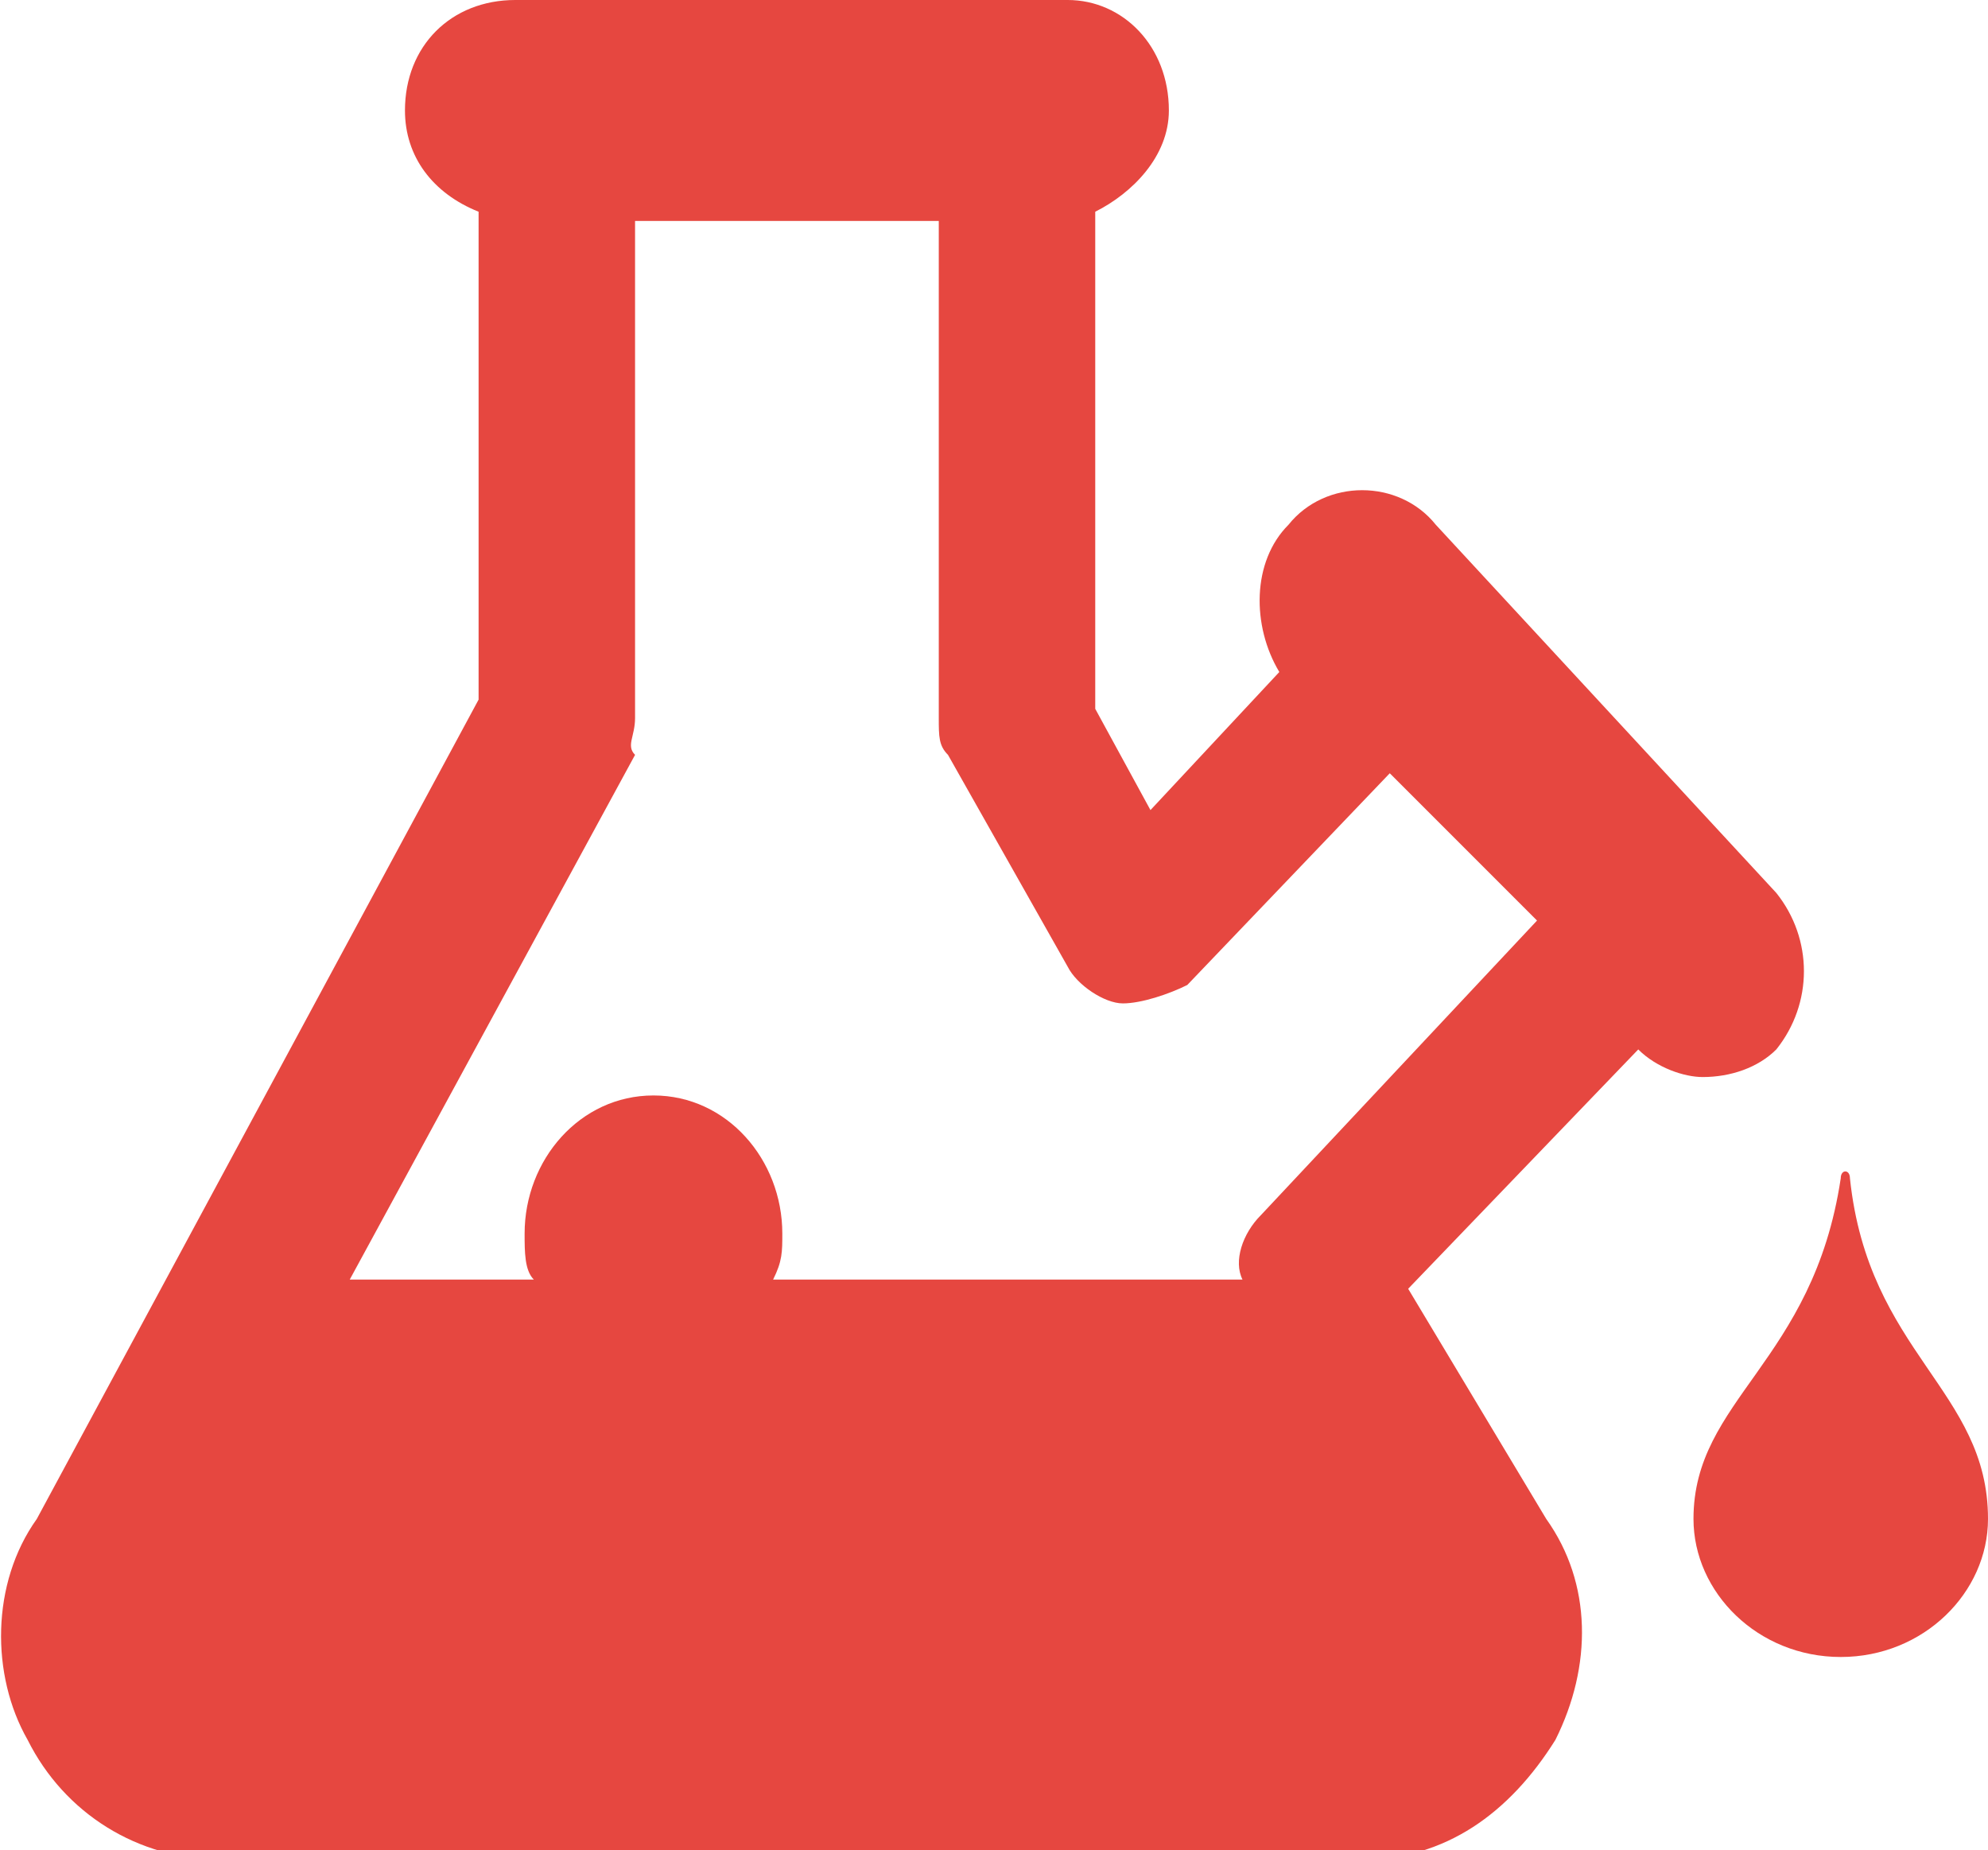
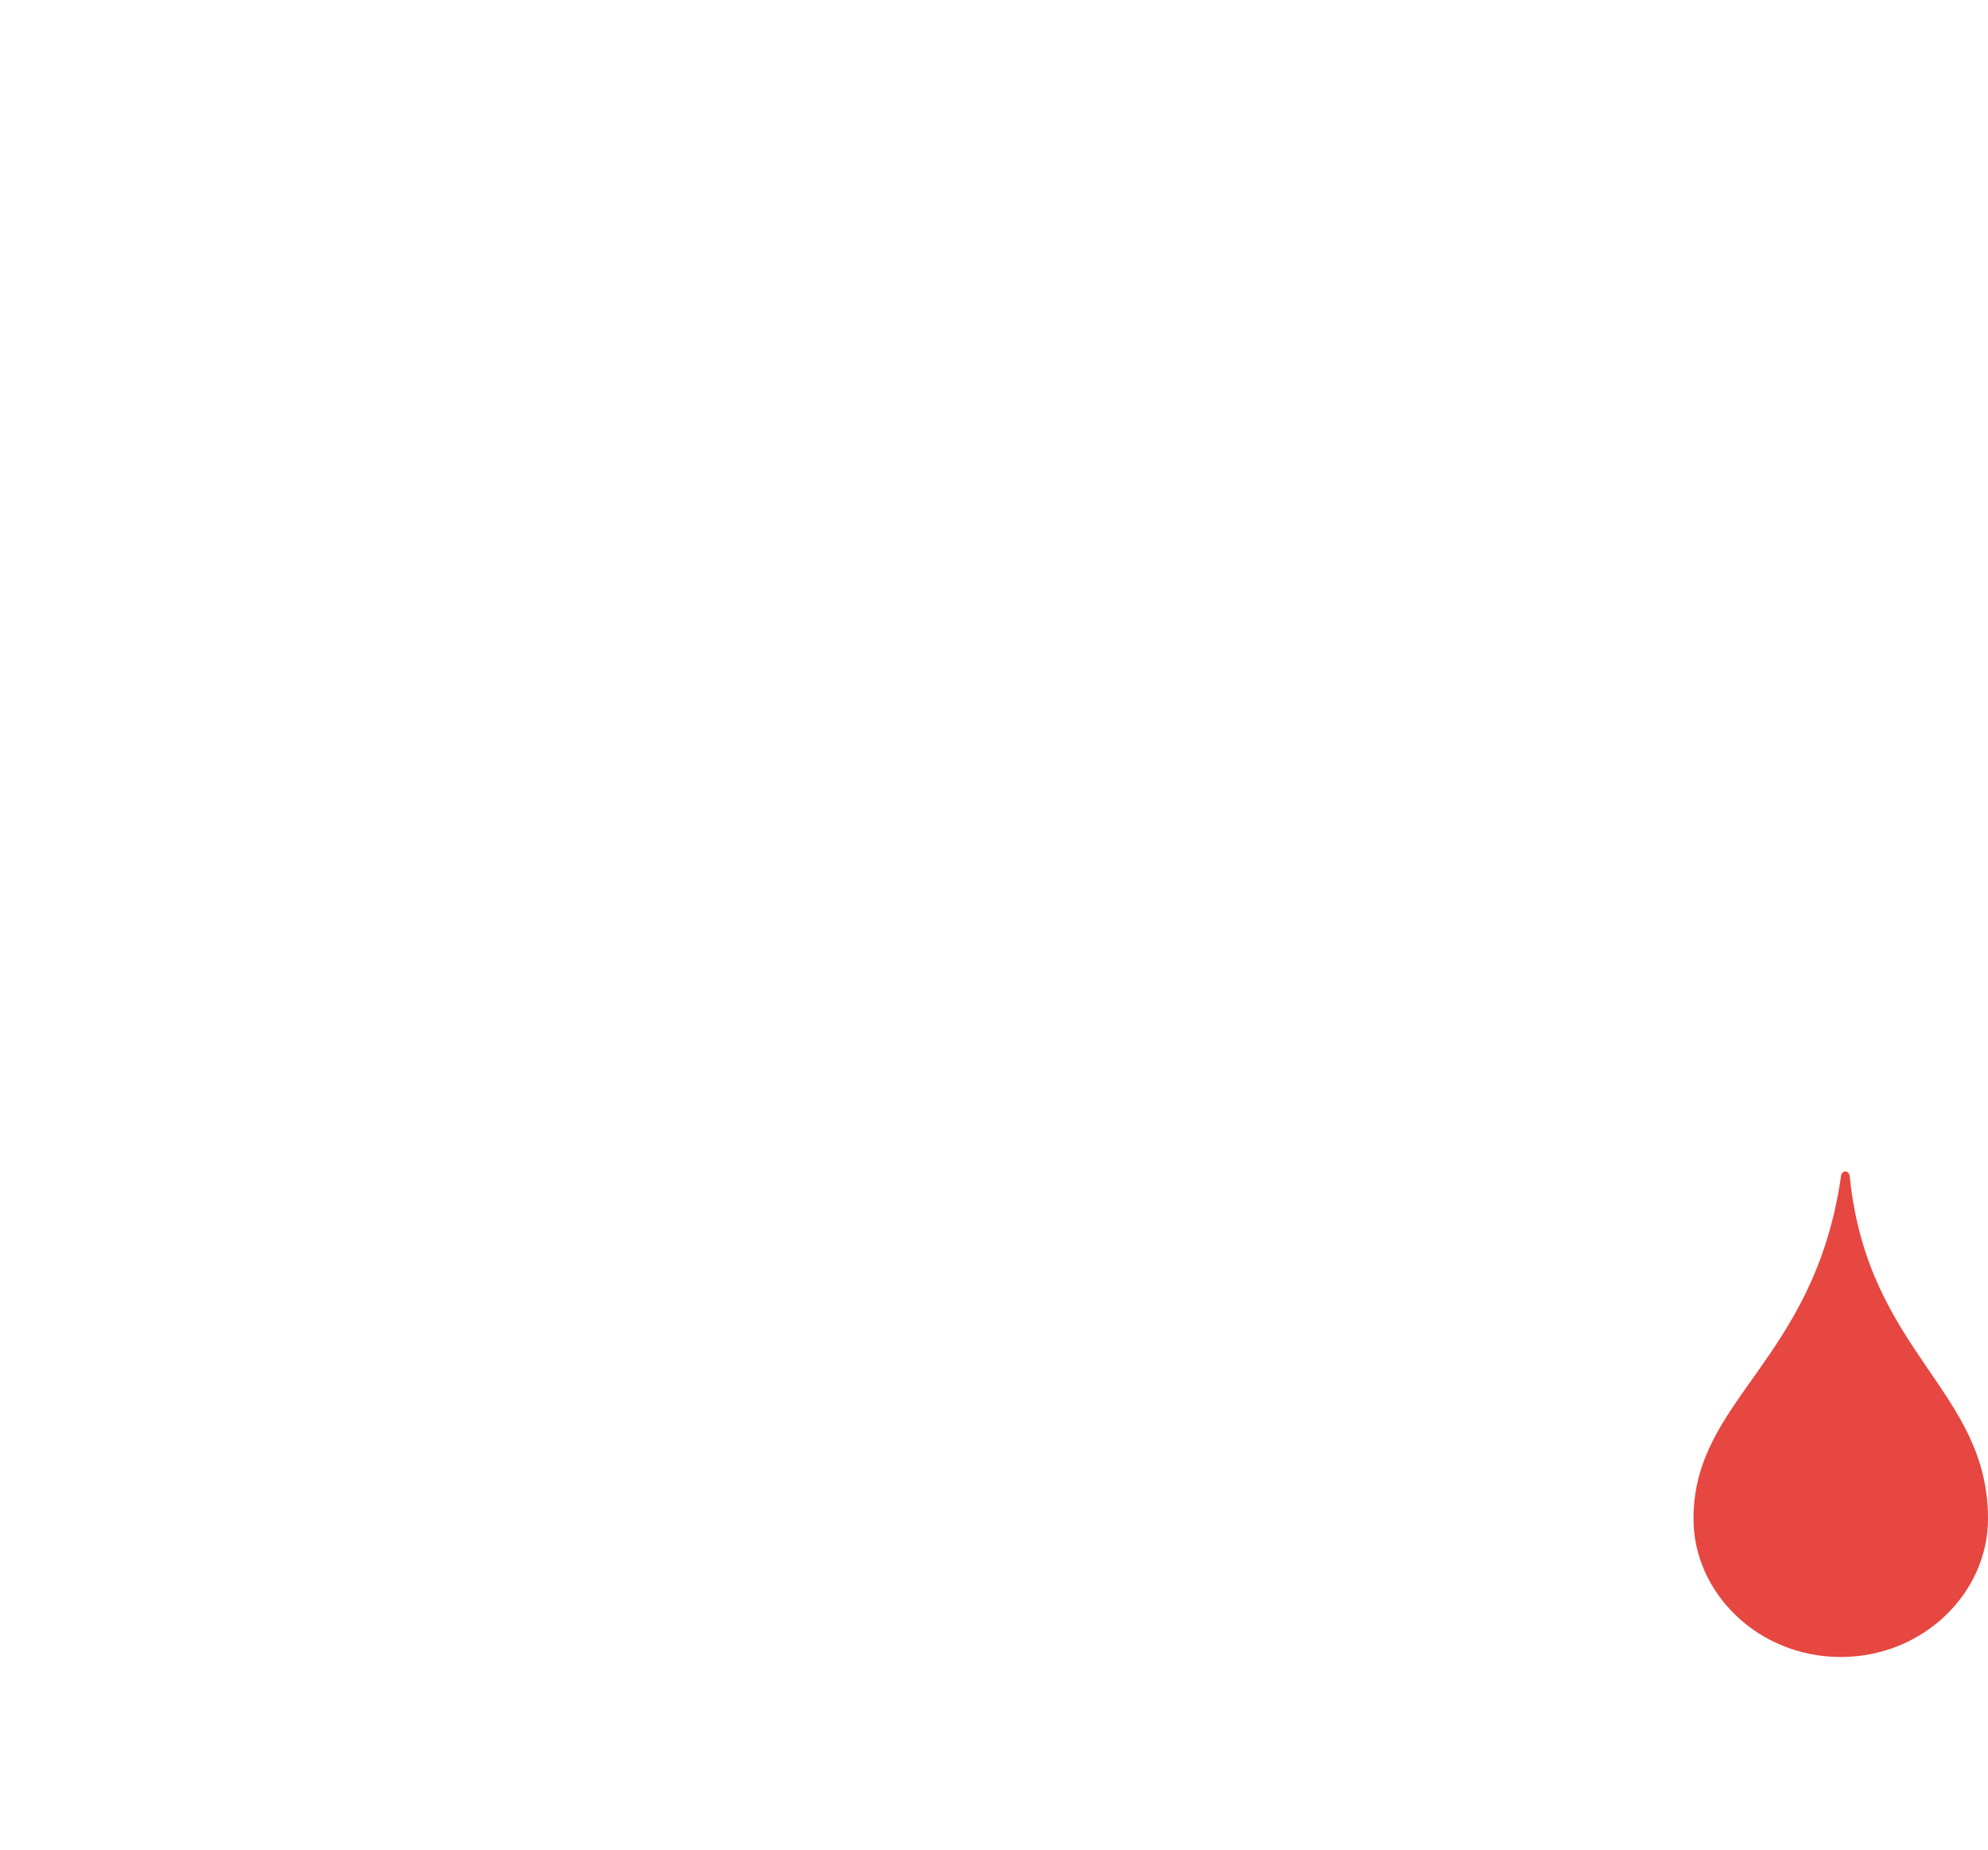
<svg xmlns="http://www.w3.org/2000/svg" version="1.1" id="Layer_1" x="0px" y="0px" viewBox="0 0 21.6 20.1" style="enable-background:new 0 0 21.6 20.1;" xml:space="preserve">
  <style type="text/css">
	.st0{fill:#E64740;}
</style>
  <path class="st0" d="M20.1,12.8c0-0.1-0.1-0.1-0.1,0c-0.3,2-1.6,2.4-1.6,3.7c0,0.8,0.7,1.5,1.6,1.5s1.6-0.7,1.6-1.5  C21.6,15.1,20.3,14.7,20.1,12.8" />
-   <path class="st0" d="M13.7,13.2c-0.2,0.2-0.3,0.5-0.2,0.7H8.4c0.1-0.2,0.1-0.3,0.1-0.5c0-0.8-0.6-1.5-1.4-1.5s-1.4,0.7-1.4,1.5  c0,0.2,0,0.4,0.1,0.5h-2l3.1-5.7c-0.1-0.1,0-0.2,0-0.4V2.4h3.3v5.4c0,0.2,0,0.3,0.1,0.4l1.3,2.3c0.1,0.2,0.4,0.4,0.6,0.4  s0.5-0.1,0.7-0.2l2.2-2.3l1.6,1.6L13.7,13.2z M15.6,5.7c-0.4-0.5-1.2-0.5-1.6,0c-0.4,0.4-0.4,1.1-0.1,1.6l-1.4,1.5l-0.6-1.1V2.3  c0.4-0.2,0.8-0.6,0.8-1.1c0-0.7-0.5-1.2-1.1-1.2h-6C4.9,0,4.4,0.5,4.4,1.2c0,0.5,0.3,0.9,0.8,1.1v5.3l-4.8,8.9  c-0.5,0.7-0.5,1.7-0.1,2.4c0.4,0.8,1.2,1.3,2.1,1.3h12.4c0.9,0,1.6-0.5,2.1-1.3c0.4-0.8,0.4-1.7-0.1-2.4L15.3,14l2.5-2.6  c0.2,0.2,0.5,0.3,0.7,0.3c0.3,0,0.6-0.1,0.8-0.3c0.4-0.5,0.4-1.2,0-1.7L15.6,5.7z" />
</svg>